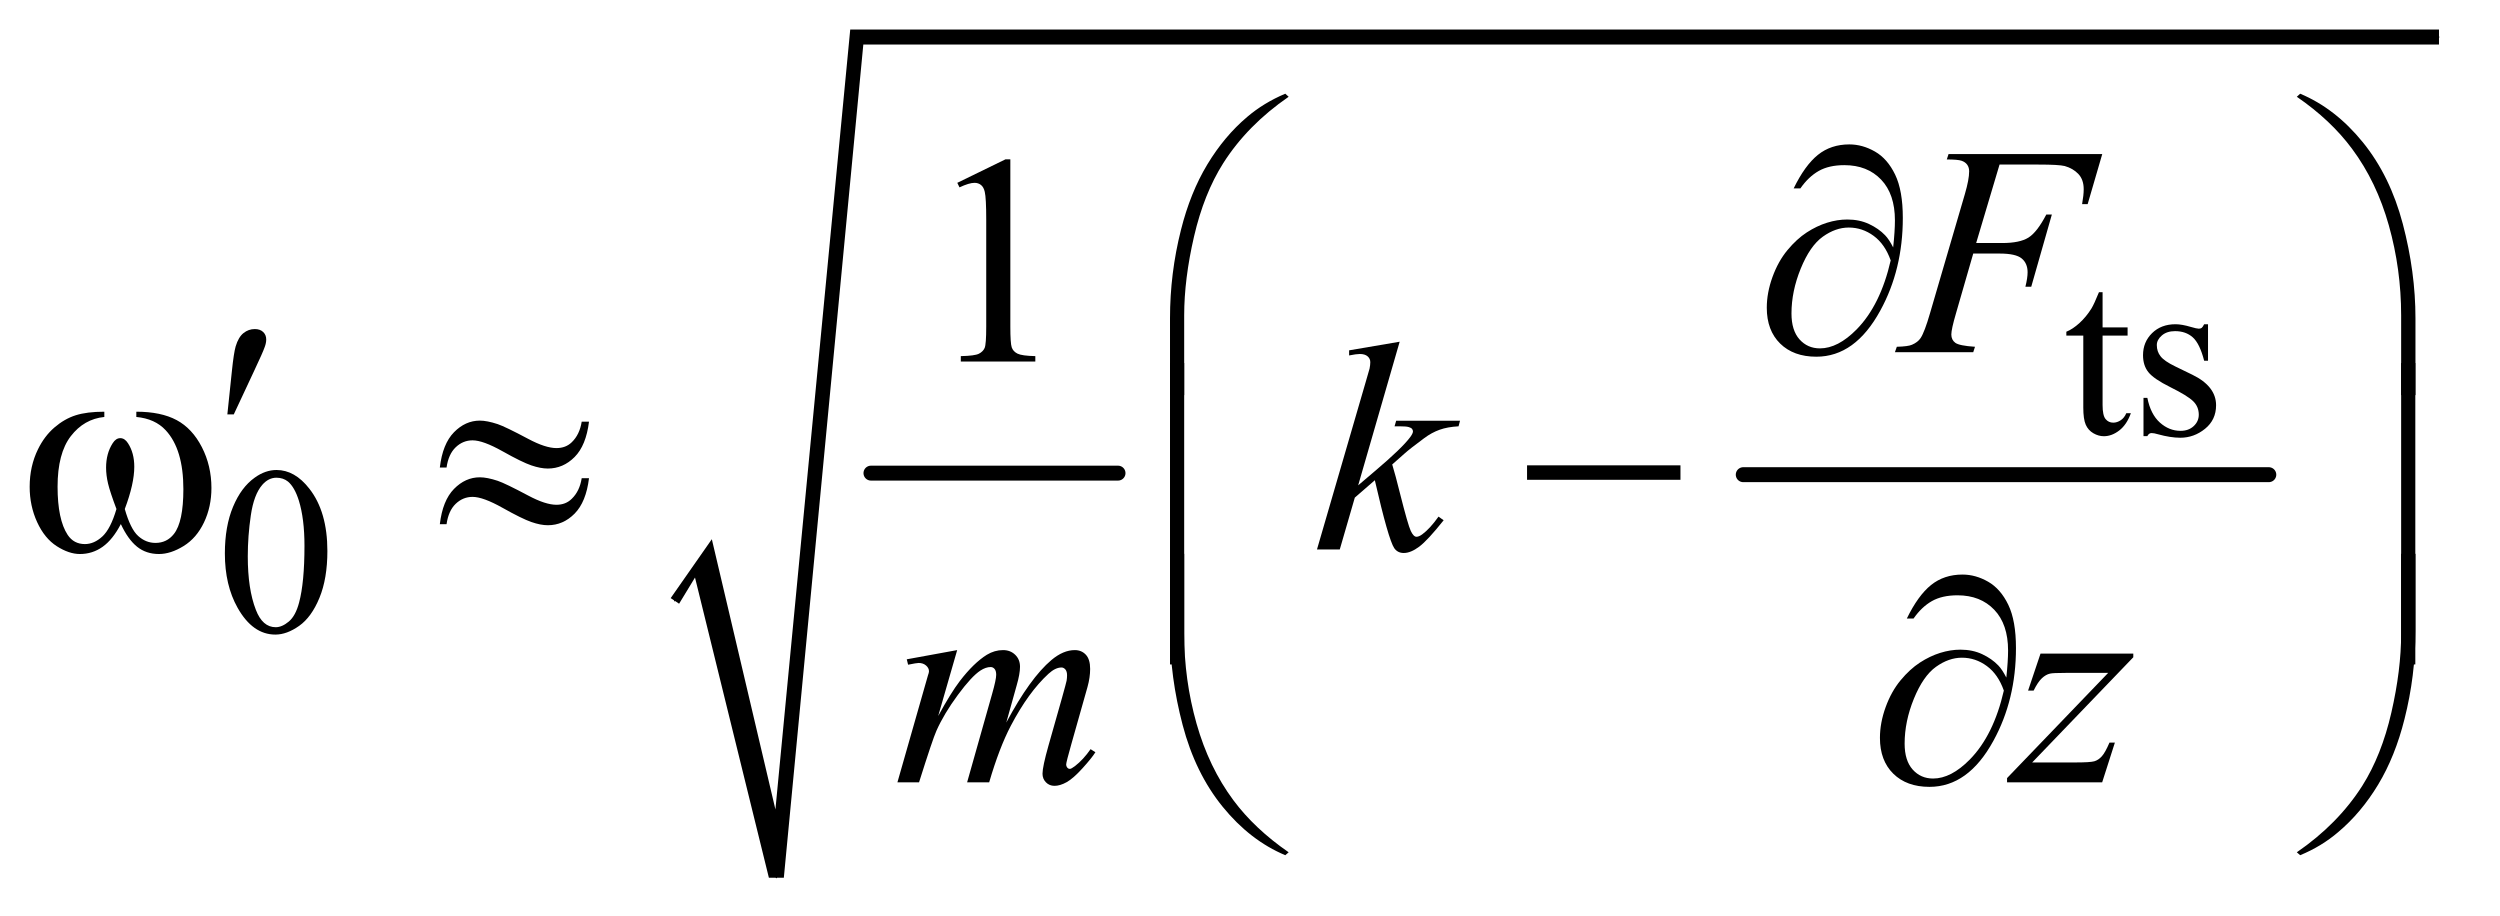
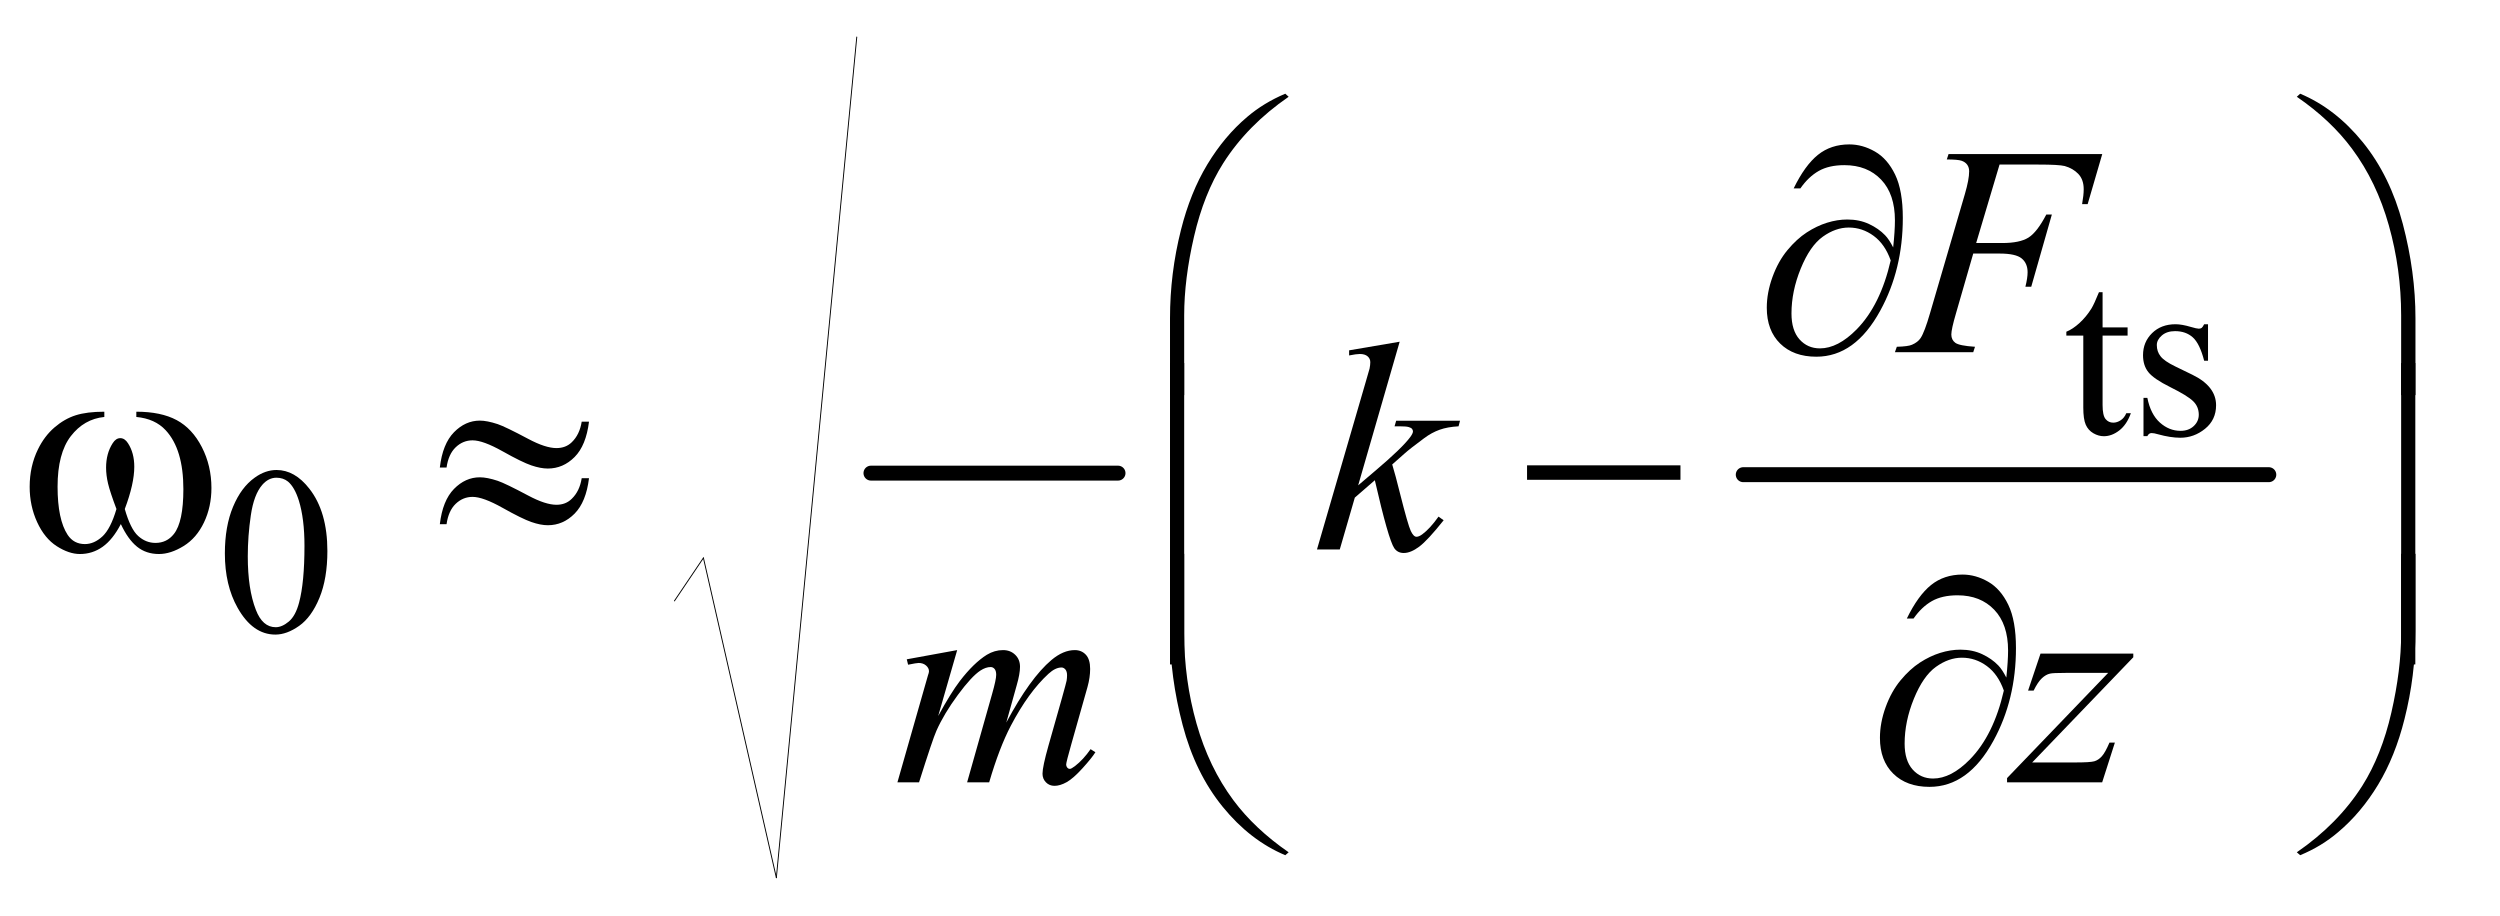
<svg xmlns="http://www.w3.org/2000/svg" stroke-dasharray="none" shape-rendering="auto" font-family="'Dialog'" text-rendering="auto" width="131" fill-opacity="1" color-interpolation="auto" color-rendering="auto" preserveAspectRatio="xMidYMid meet" font-size="12px" viewBox="0 0 131 48" fill="black" stroke="black" image-rendering="auto" stroke-miterlimit="10" stroke-linecap="square" stroke-linejoin="miter" font-style="normal" stroke-width="1" height="48" stroke-dashoffset="0" font-weight="normal" stroke-opacity="1">
  <defs id="genericDefs" />
  <g>
    <defs id="defs1">
      <clipPath clipPathUnits="userSpaceOnUse" id="clipPath1">
        <path d="M1.081 1.629 L83.742 1.629 L83.742 32.035 L1.081 32.035 L1.081 1.629 Z" />
      </clipPath>
      <clipPath clipPathUnits="userSpaceOnUse" id="clipPath2">
        <path d="M34.551 52.051 L34.551 1023.498 L2675.449 1023.498 L2675.449 52.051 Z" />
      </clipPath>
    </defs>
    <g stroke-width="16" transform="scale(1.576,1.576) translate(-1.081,-1.629) matrix(0.031,0,0,0.031,0,0)" stroke-linejoin="round" stroke-linecap="round">
      <line y2="560" fill="none" x1="969" clip-path="url(#clipPath2)" x2="1234" y1="560" />
    </g>
    <g stroke-width="16" transform="matrix(0.049,0,0,0.049,-1.704,-2.567)" stroke-linejoin="round" stroke-linecap="round">
      <line y2="560" fill="none" x1="1899" clip-path="url(#clipPath2)" x2="2461" y1="560" />
    </g>
    <g stroke-linecap="round" stroke-linejoin="round" transform="matrix(0.049,0,0,0.049,-1.704,-2.567)">
      <path fill="none" d="M756 695 L787 649" clip-path="url(#clipPath2)" />
    </g>
    <g stroke-linecap="round" stroke-linejoin="round" transform="matrix(0.049,0,0,0.049,-1.704,-2.567)">
      <path fill="none" d="M787 649 L865 991" clip-path="url(#clipPath2)" />
    </g>
    <g stroke-linecap="round" stroke-linejoin="round" transform="matrix(0.049,0,0,0.049,-1.704,-2.567)">
      <path fill="none" d="M865 991 L951 92" clip-path="url(#clipPath2)" />
    </g>
    <g stroke-linecap="round" stroke-linejoin="round" transform="matrix(0.049,0,0,0.049,-1.704,-2.567)">
-       <path fill="none" d="M951 92 L2643 92" clip-path="url(#clipPath2)" />
-     </g>
+       </g>
    <g transform="matrix(0.049,0,0,0.049,-1.704,-2.567)">
-       <path d="M752 692 L796 629 L864 918 L944 84 L2643 84 L2643 100 L958 100 L873 991 L857 991 L778 670 L761 698 Z" stroke="none" clip-path="url(#clipPath2)" />
-     </g>
+       </g>
    <g transform="matrix(0.049,0,0,0.049,-1.704,-2.567)">
      <path d="M2283.25 364.875 L2283.25 402.5 L2310 402.5 L2310 411.25 L2283.25 411.25 L2283.25 485.5 Q2283.25 496.625 2286.438 500.5 Q2289.625 504.375 2294.625 504.375 Q2298.75 504.375 2302.625 501.812 Q2306.5 499.25 2308.625 494.25 L2313.5 494.25 Q2309.125 506.5 2301.125 512.688 Q2293.125 518.875 2284.625 518.875 Q2278.875 518.875 2273.375 515.688 Q2267.875 512.5 2265.25 506.562 Q2262.625 500.625 2262.625 488.25 L2262.625 411.25 L2244.5 411.25 L2244.5 407.125 Q2251.375 404.375 2258.562 397.812 Q2265.75 391.25 2271.375 382.25 Q2274.25 377.5 2279.375 364.875 L2283.25 364.875 ZM2396 399.125 L2396 438.125 L2391.875 438.125 Q2387.125 419.75 2379.688 413.125 Q2372.25 406.5 2360.75 406.5 Q2352 406.5 2346.625 411.125 Q2341.25 415.75 2341.25 421.375 Q2341.25 428.375 2345.25 433.375 Q2349.125 438.5 2361 444.25 L2379.25 453.125 Q2404.625 465.5 2404.625 485.75 Q2404.625 501.375 2392.812 510.938 Q2381 520.5 2366.375 520.5 Q2355.875 520.5 2342.375 516.75 Q2338.25 515.5 2335.625 515.5 Q2332.75 515.5 2331.125 518.75 L2327 518.75 L2327 477.875 L2331.125 477.875 Q2334.625 495.375 2344.5 504.25 Q2354.375 513.125 2366.625 513.125 Q2375.25 513.125 2380.688 508.062 Q2386.125 503 2386.125 495.875 Q2386.125 487.25 2380.062 481.375 Q2374 475.5 2355.875 466.5 Q2337.75 457.5 2332.125 450.25 Q2326.5 443.125 2326.5 432.25 Q2326.5 418.125 2336.188 408.625 Q2345.875 399.125 2361.25 399.125 Q2368 399.125 2377.625 402 Q2384 403.875 2386.125 403.875 Q2388.125 403.875 2389.25 403 Q2390.375 402.125 2391.875 399.125 L2396 399.125 Z" stroke="none" clip-path="url(#clipPath2)" />
    </g>
    <g transform="matrix(0.049,0,0,0.049,-1.704,-2.567)">
      <path d="M275.25 644.25 Q275.25 615.25 284 594.312 Q292.75 573.375 307.25 563.125 Q318.5 555 330.5 555 Q350 555 365.5 574.875 Q384.875 599.5 384.875 641.625 Q384.875 671.125 376.375 691.75 Q367.875 712.375 354.688 721.688 Q341.5 731 329.25 731 Q305 731 288.875 702.375 Q275.25 678.25 275.25 644.25 ZM299.75 647.375 Q299.75 682.375 308.375 704.5 Q315.5 723.125 329.625 723.125 Q336.375 723.125 343.625 717.062 Q350.875 711 354.625 696.75 Q360.375 675.25 360.375 636.125 Q360.375 607.125 354.375 587.75 Q349.875 573.375 342.75 567.375 Q337.625 563.25 330.375 563.25 Q321.875 563.25 315.25 570.875 Q306.25 581.25 303 603.5 Q299.75 625.75 299.75 647.375 Z" stroke="none" clip-path="url(#clipPath2)" />
    </g>
    <g transform="matrix(0.049,0,0,0.049,-1.704,-2.567)">
-       <path d="M1058.5 247.906 L1110.062 222.75 L1115.219 222.75 L1115.219 401.656 Q1115.219 419.469 1116.703 423.844 Q1118.188 428.219 1122.875 430.562 Q1127.562 432.906 1141.938 433.219 L1141.938 439 L1062.25 439 L1062.25 433.219 Q1077.25 432.906 1081.625 430.641 Q1086 428.375 1087.719 424.547 Q1089.438 420.719 1089.438 401.656 L1089.438 287.281 Q1089.438 264.156 1087.875 257.594 Q1086.781 252.594 1083.891 250.25 Q1081 247.906 1076.938 247.906 Q1071.156 247.906 1060.844 252.75 L1058.5 247.906 Z" stroke="none" clip-path="url(#clipPath2)" />
-     </g>
+       </g>
    <g transform="matrix(0.049,0,0,0.049,-1.704,-2.567)">
      <path d="M2173.062 228.375 L2148.062 312.281 L2175.875 312.281 Q2194.625 312.281 2203.922 306.5 Q2213.219 300.719 2223.062 281.812 L2229 281.812 L2206.969 359 L2200.719 359 Q2203.062 349.625 2203.062 343.531 Q2203.062 334 2196.734 328.766 Q2190.406 323.531 2173.062 323.531 L2144.938 323.531 L2126.5 387.438 Q2121.5 404.469 2121.5 410.094 Q2121.5 415.875 2125.797 419 Q2130.094 422.125 2146.812 423.219 L2144.938 429 L2061.188 429 L2063.219 423.219 Q2075.406 422.906 2079.469 421.031 Q2085.719 418.375 2088.688 413.844 Q2092.906 407.438 2098.688 387.438 L2136.031 259.781 Q2140.562 244.312 2140.562 235.562 Q2140.562 231.5 2138.531 228.609 Q2136.5 225.719 2132.516 224.312 Q2128.531 222.906 2116.656 222.906 L2118.531 217.125 L2282.906 217.125 L2267.281 270.719 L2261.344 270.719 Q2263.062 261.031 2263.062 254.781 Q2263.062 244.469 2257.359 238.453 Q2251.656 232.438 2242.75 229.938 Q2236.5 228.375 2214.781 228.375 L2173.062 228.375 Z" stroke="none" clip-path="url(#clipPath2)" />
    </g>
    <g transform="matrix(0.049,0,0,0.049,-1.704,-2.567)">
      <path d="M1531.562 417.812 L1487.188 571.406 L1505 556.25 Q1534.219 531.562 1542.969 519.688 Q1545.781 515.781 1545.781 513.75 Q1545.781 512.344 1544.844 511.094 Q1543.906 509.844 1541.172 509.062 Q1538.438 508.281 1531.562 508.281 L1526.094 508.281 L1527.812 502.344 L1596.094 502.344 L1594.531 508.281 Q1582.812 508.906 1574.297 511.953 Q1565.781 515 1557.812 520.938 Q1542.031 532.656 1537.031 537.188 L1523.594 549.062 Q1527.031 560.312 1532.031 580.469 Q1540.469 613.906 1543.438 620.156 Q1546.406 626.406 1549.531 626.406 Q1552.188 626.406 1555.781 623.75 Q1563.906 617.812 1573.125 604.844 L1578.594 608.75 Q1561.562 630.156 1552.5 636.953 Q1543.438 643.75 1535.938 643.75 Q1529.375 643.75 1525.781 638.594 Q1519.531 629.375 1505 565.938 L1483.594 584.531 L1467.5 640 L1443.125 640 L1495 461.719 L1499.375 446.562 Q1500.156 442.656 1500.156 439.688 Q1500.156 435.938 1497.266 433.438 Q1494.375 430.938 1488.906 430.938 Q1485.312 430.938 1477.5 432.5 L1477.5 427.031 L1531.562 417.812 Z" stroke="none" clip-path="url(#clipPath2)" />
    </g>
    <g transform="matrix(0.049,0,0,0.049,-1.704,-2.567)">
      <path d="M1058.375 747.594 L1038.062 818.062 Q1051.656 793.219 1061.188 780.719 Q1076.031 761.344 1090.094 752.594 Q1098.375 747.594 1107.438 747.594 Q1115.25 747.594 1120.406 752.594 Q1125.562 757.594 1125.562 765.406 Q1125.562 773.062 1121.969 785.406 L1110.875 825.094 Q1136.344 777.438 1159.156 758.219 Q1171.812 747.594 1184.156 747.594 Q1191.344 747.594 1195.953 752.516 Q1200.562 757.438 1200.562 767.75 Q1200.562 776.812 1197.75 786.969 L1180.562 847.75 Q1174.938 867.594 1174.938 869.781 Q1174.938 871.969 1176.344 873.531 Q1177.281 874.625 1178.844 874.625 Q1180.406 874.625 1184.312 871.656 Q1193.219 864.781 1201.031 853.531 L1206.188 856.812 Q1202.281 863.062 1192.359 874 Q1182.438 884.938 1175.406 888.844 Q1168.375 892.75 1162.438 892.75 Q1156.969 892.75 1153.297 889 Q1149.625 885.25 1149.625 879.781 Q1149.625 872.281 1156.031 849.625 L1170.25 799.469 Q1175.094 782.125 1175.406 780.25 Q1175.875 777.281 1175.875 774.469 Q1175.875 770.562 1174.156 768.375 Q1172.281 766.188 1169.938 766.188 Q1163.375 766.188 1156.031 772.906 Q1134.469 792.75 1115.719 828.531 Q1103.375 852.125 1092.594 889 L1069 889 L1095.719 794.469 Q1100.094 779.156 1100.094 774 Q1100.094 769.781 1098.375 767.75 Q1096.656 765.719 1094.156 765.719 Q1089 765.719 1083.219 769.469 Q1073.844 775.562 1059.078 795.562 Q1044.312 815.562 1036.188 833.844 Q1032.281 842.438 1017.594 889 L994.469 889 L1023.375 787.75 L1027.125 774.625 Q1028.219 771.656 1028.219 770.25 Q1028.219 766.812 1025.094 764.078 Q1021.969 761.344 1017.125 761.344 Q1015.094 761.344 1005.875 763.219 L1004.469 757.438 L1058.375 747.594 ZM2216.875 751.344 L2316.094 751.344 L2316.094 755.25 L2207.969 867.75 L2253.75 867.75 Q2270 867.75 2274.375 866.5 Q2278.75 865.25 2282.422 861.188 Q2286.094 857.125 2290.625 846.5 L2296.406 846.5 L2282.812 889 L2181.094 889 L2181.094 884.469 L2289.219 771.969 L2244.219 771.969 Q2230 771.969 2227.031 772.75 Q2222.656 773.688 2218.359 777.672 Q2214.062 781.656 2209.531 790.875 L2203.594 790.875 L2216.875 751.344 Z" stroke="none" clip-path="url(#clipPath2)" />
    </g>
    <g transform="matrix(0.049,0,0,0.049,-1.704,-2.567)">
      <path d="M2059.312 316.969 Q2061.188 299.312 2061.188 288.062 Q2061.188 259.938 2046.422 244.469 Q2031.656 229 2007.125 229 Q1990.562 229 1979.625 235.25 Q1968.688 241.5 1960.094 253.844 L1952.906 253.844 Q1964.938 229.156 1978.844 217.984 Q1992.75 206.812 2012.438 206.812 Q2026.5 206.812 2039.859 214.469 Q2053.219 222.125 2061.422 239.156 Q2069.625 256.188 2069.625 285.406 Q2069.625 340.562 2045.562 384.469 Q2018.688 433.844 1977.125 433.844 Q1952.75 433.844 1938.453 419.781 Q1924.156 405.719 1924.156 381.5 Q1924.156 365.406 1930.25 348.609 Q1936.344 331.812 1946.266 319.859 Q1956.188 307.906 1966.891 300.953 Q1977.594 294 1988.609 290.562 Q1999.625 287.125 2010.25 287.125 Q2023.219 287.125 2033.531 291.969 Q2043.844 296.812 2050.719 304 Q2054.938 308.375 2059.312 316.969 ZM2056.656 330.875 Q2050.562 313.531 2038.453 304.625 Q2026.344 295.719 2011.812 295.719 Q1997.75 295.719 1984.078 305.484 Q1970.406 315.25 1960.484 339.547 Q1950.562 363.844 1950.562 387.594 Q1950.562 405.719 1959.156 415.328 Q1967.75 424.938 1981.031 424.938 Q2000.25 424.938 2020.25 404.625 Q2045.719 378.688 2056.656 330.875 Z" stroke="none" clip-path="url(#clipPath2)" />
    </g>
    <g transform="matrix(0.049,0,0,0.049,-1.704,-2.567)">
      <path d="M1285.969 474.938 L1285.969 392.75 Q1285.969 344.625 1297.688 298.219 Q1307.688 258.375 1325.891 228.219 Q1344.094 198.062 1368.469 177.438 Q1386.281 162.281 1409.25 152.594 L1412.844 155.875 Q1368.781 186.188 1342.844 226.969 Q1322.219 259.625 1311.672 305.25 Q1301.125 350.875 1301.125 389.625 L1301.125 474.938 L1285.969 474.938 ZM2617.844 474.938 L2602.531 474.938 L2602.531 389.625 Q2602.531 340.25 2589.406 293.531 Q2576.281 246.812 2550.031 211.5 Q2527.375 180.875 2490.969 155.875 L2494.562 152.594 Q2532.219 168.375 2561.516 204.469 Q2590.812 240.562 2604.328 291.891 Q2617.844 343.219 2617.844 392.75 L2617.844 474.938 Z" stroke="none" clip-path="url(#clipPath2)" />
    </g>
    <g transform="matrix(0.049,0,0,0.049,-1.704,-2.567)">
-       <path d="M277.906 495.531 L282.75 449.281 Q284.781 429.594 286.812 422.719 Q289.781 412.875 295.172 408.578 Q300.562 404.281 307.281 404.281 Q312.906 404.281 316.188 407.406 Q319.469 410.531 319.469 415.375 Q319.469 419.125 317.906 423.344 Q315.875 429.281 306.344 449.438 L284.781 495.531 L277.906 495.531 Z" stroke="none" clip-path="url(#clipPath2)" />
-     </g>
+       </g>
    <g transform="matrix(0.049,0,0,0.049,-1.704,-2.567)">
      <path d="M180.562 498.281 L180.562 492.656 Q206.969 492.656 223.688 501.641 Q240.406 510.625 250.641 530.547 Q260.875 550.469 260.875 574.219 Q260.875 594.375 252.906 611.094 Q244.938 627.812 231.109 636.328 Q217.281 644.844 204.781 644.844 Q191.031 644.844 181.344 637.031 Q171.656 629.219 164 612.812 Q155.406 629.375 144.547 637.109 Q133.688 644.844 120.25 644.844 Q108.531 644.844 95.484 636.484 Q82.438 628.125 74.469 610.703 Q66.5 593.281 66.5 572.969 Q66.5 550.938 75.406 532.812 Q82.281 518.75 92.984 509.531 Q103.688 500.312 115.719 496.484 Q127.75 492.656 146.344 492.656 L146.344 498.281 Q124.625 500.469 110.484 518.828 Q96.344 537.188 96.344 572.812 Q96.344 607.969 107.125 624.375 Q113.688 634.219 125.562 634.219 Q135.406 634.219 144.234 626.094 Q153.062 617.969 159.312 596.719 Q152.438 578.438 150.328 569.531 Q148.219 560.625 148.219 552.5 Q148.219 537.344 155.25 526.406 Q158.688 520.938 163.375 520.938 Q168.219 520.938 171.656 526.406 Q178.375 536.719 178.375 551.562 Q178.375 569.688 168.219 596.719 Q174.312 618.125 182.516 625.547 Q190.719 632.969 201.031 632.969 Q213.219 632.969 220.719 623.438 Q230.875 610.625 230.875 575.469 Q230.875 532.812 211.969 512.5 Q200.562 500.156 180.562 498.281 ZM656.844 503.281 L664.656 503.281 Q661.531 528.75 649.266 541.094 Q637 553.438 620.594 553.438 Q612.938 553.438 603.016 550.078 Q593.094 546.719 572.234 535 Q551.375 523.281 540.125 523.281 Q529.812 523.281 522.078 530.703 Q514.344 538.125 512.312 552.344 L505.125 552.344 Q508.094 527.031 520.281 514.609 Q532.469 502.188 547.938 502.188 Q555.594 502.188 567 505.938 Q575.281 508.75 599.656 521.719 Q618.094 531.562 629.812 531.562 Q639.812 531.562 646.219 525.312 Q654.656 517.188 656.844 503.281 ZM656.844 563.75 L664.656 563.75 Q661.531 589.219 649.266 601.641 Q637 614.062 620.594 614.062 Q612.938 614.062 603.016 610.625 Q593.094 607.188 572.234 595.469 Q551.375 583.75 540.125 583.75 Q529.812 583.75 522.078 591.172 Q514.344 598.594 512.312 612.969 L505.125 612.969 Q508.094 587.656 520.281 575.234 Q532.469 562.812 547.938 562.812 Q555.594 562.812 567 566.562 Q575.281 569.375 599.656 582.344 Q618.094 592.188 629.812 592.188 Q639.812 592.188 646.219 585.781 Q654.656 577.656 656.844 563.75 ZM1667.781 550 L1831.844 550 L1831.844 565.469 L1667.781 565.469 L1667.781 550 Z" stroke="none" clip-path="url(#clipPath2)" />
    </g>
    <g transform="matrix(0.049,0,0,0.049,-1.704,-2.567)">
      <path d="M1301.125 762.938 L1285.969 762.938 L1285.969 440.594 L1301.125 440.594 L1301.125 762.938 ZM2617.688 762.938 L2602.531 762.938 L2602.531 440.594 L2617.688 440.594 L2617.688 762.938 Z" stroke="none" clip-path="url(#clipPath2)" />
    </g>
    <g transform="matrix(0.049,0,0,0.049,-1.704,-2.567)">
      <path d="M2180.312 776.969 Q2182.188 759.312 2182.188 748.062 Q2182.188 719.938 2167.422 704.469 Q2152.656 689 2128.125 689 Q2111.562 689 2100.625 695.25 Q2089.688 701.5 2081.094 713.844 L2073.906 713.844 Q2085.938 689.156 2099.844 677.984 Q2113.75 666.812 2133.438 666.812 Q2147.5 666.812 2160.859 674.469 Q2174.219 682.125 2182.422 699.156 Q2190.625 716.188 2190.625 745.406 Q2190.625 800.562 2166.562 844.469 Q2139.688 893.844 2098.125 893.844 Q2073.75 893.844 2059.453 879.781 Q2045.156 865.719 2045.156 841.5 Q2045.156 825.406 2051.25 808.609 Q2057.344 791.812 2067.266 779.859 Q2077.188 767.906 2087.891 760.953 Q2098.594 754 2109.609 750.562 Q2120.625 747.125 2131.25 747.125 Q2144.219 747.125 2154.531 751.969 Q2164.844 756.812 2171.719 764 Q2175.938 768.375 2180.312 776.969 ZM2177.656 790.875 Q2171.562 773.531 2159.453 764.625 Q2147.344 755.719 2132.812 755.719 Q2118.75 755.719 2105.078 765.484 Q2091.406 775.25 2081.484 799.547 Q2071.562 823.844 2071.562 847.594 Q2071.562 865.719 2080.156 875.328 Q2088.75 884.938 2102.031 884.938 Q2121.25 884.938 2141.25 864.625 Q2166.719 838.688 2177.656 790.875 Z" stroke="none" clip-path="url(#clipPath2)" />
    </g>
    <g transform="matrix(0.049,0,0,0.049,-1.704,-2.567)">
      <path d="M1285.969 644.594 L1301.125 644.594 L1301.125 730.062 Q1301.125 779.438 1314.328 826.156 Q1327.531 872.875 1353.781 908.188 Q1376.438 938.656 1412.844 963.812 L1409.25 966.938 Q1371.594 951.156 1342.297 915.141 Q1313 879.125 1299.484 827.719 Q1285.969 776.312 1285.969 726.938 L1285.969 644.594 ZM2617.844 644.594 L2617.844 726.938 Q2617.844 775.062 2606.125 821.312 Q2596.125 861.312 2577.922 891.469 Q2559.719 921.625 2535.188 942.25 Q2517.531 957.406 2494.562 966.938 L2490.969 963.812 Q2535.031 933.5 2560.969 892.719 Q2581.594 860.062 2592.062 814.438 Q2602.531 768.812 2602.531 730.062 L2602.531 644.594 L2617.844 644.594 Z" stroke="none" clip-path="url(#clipPath2)" />
    </g>
  </g>
</svg>